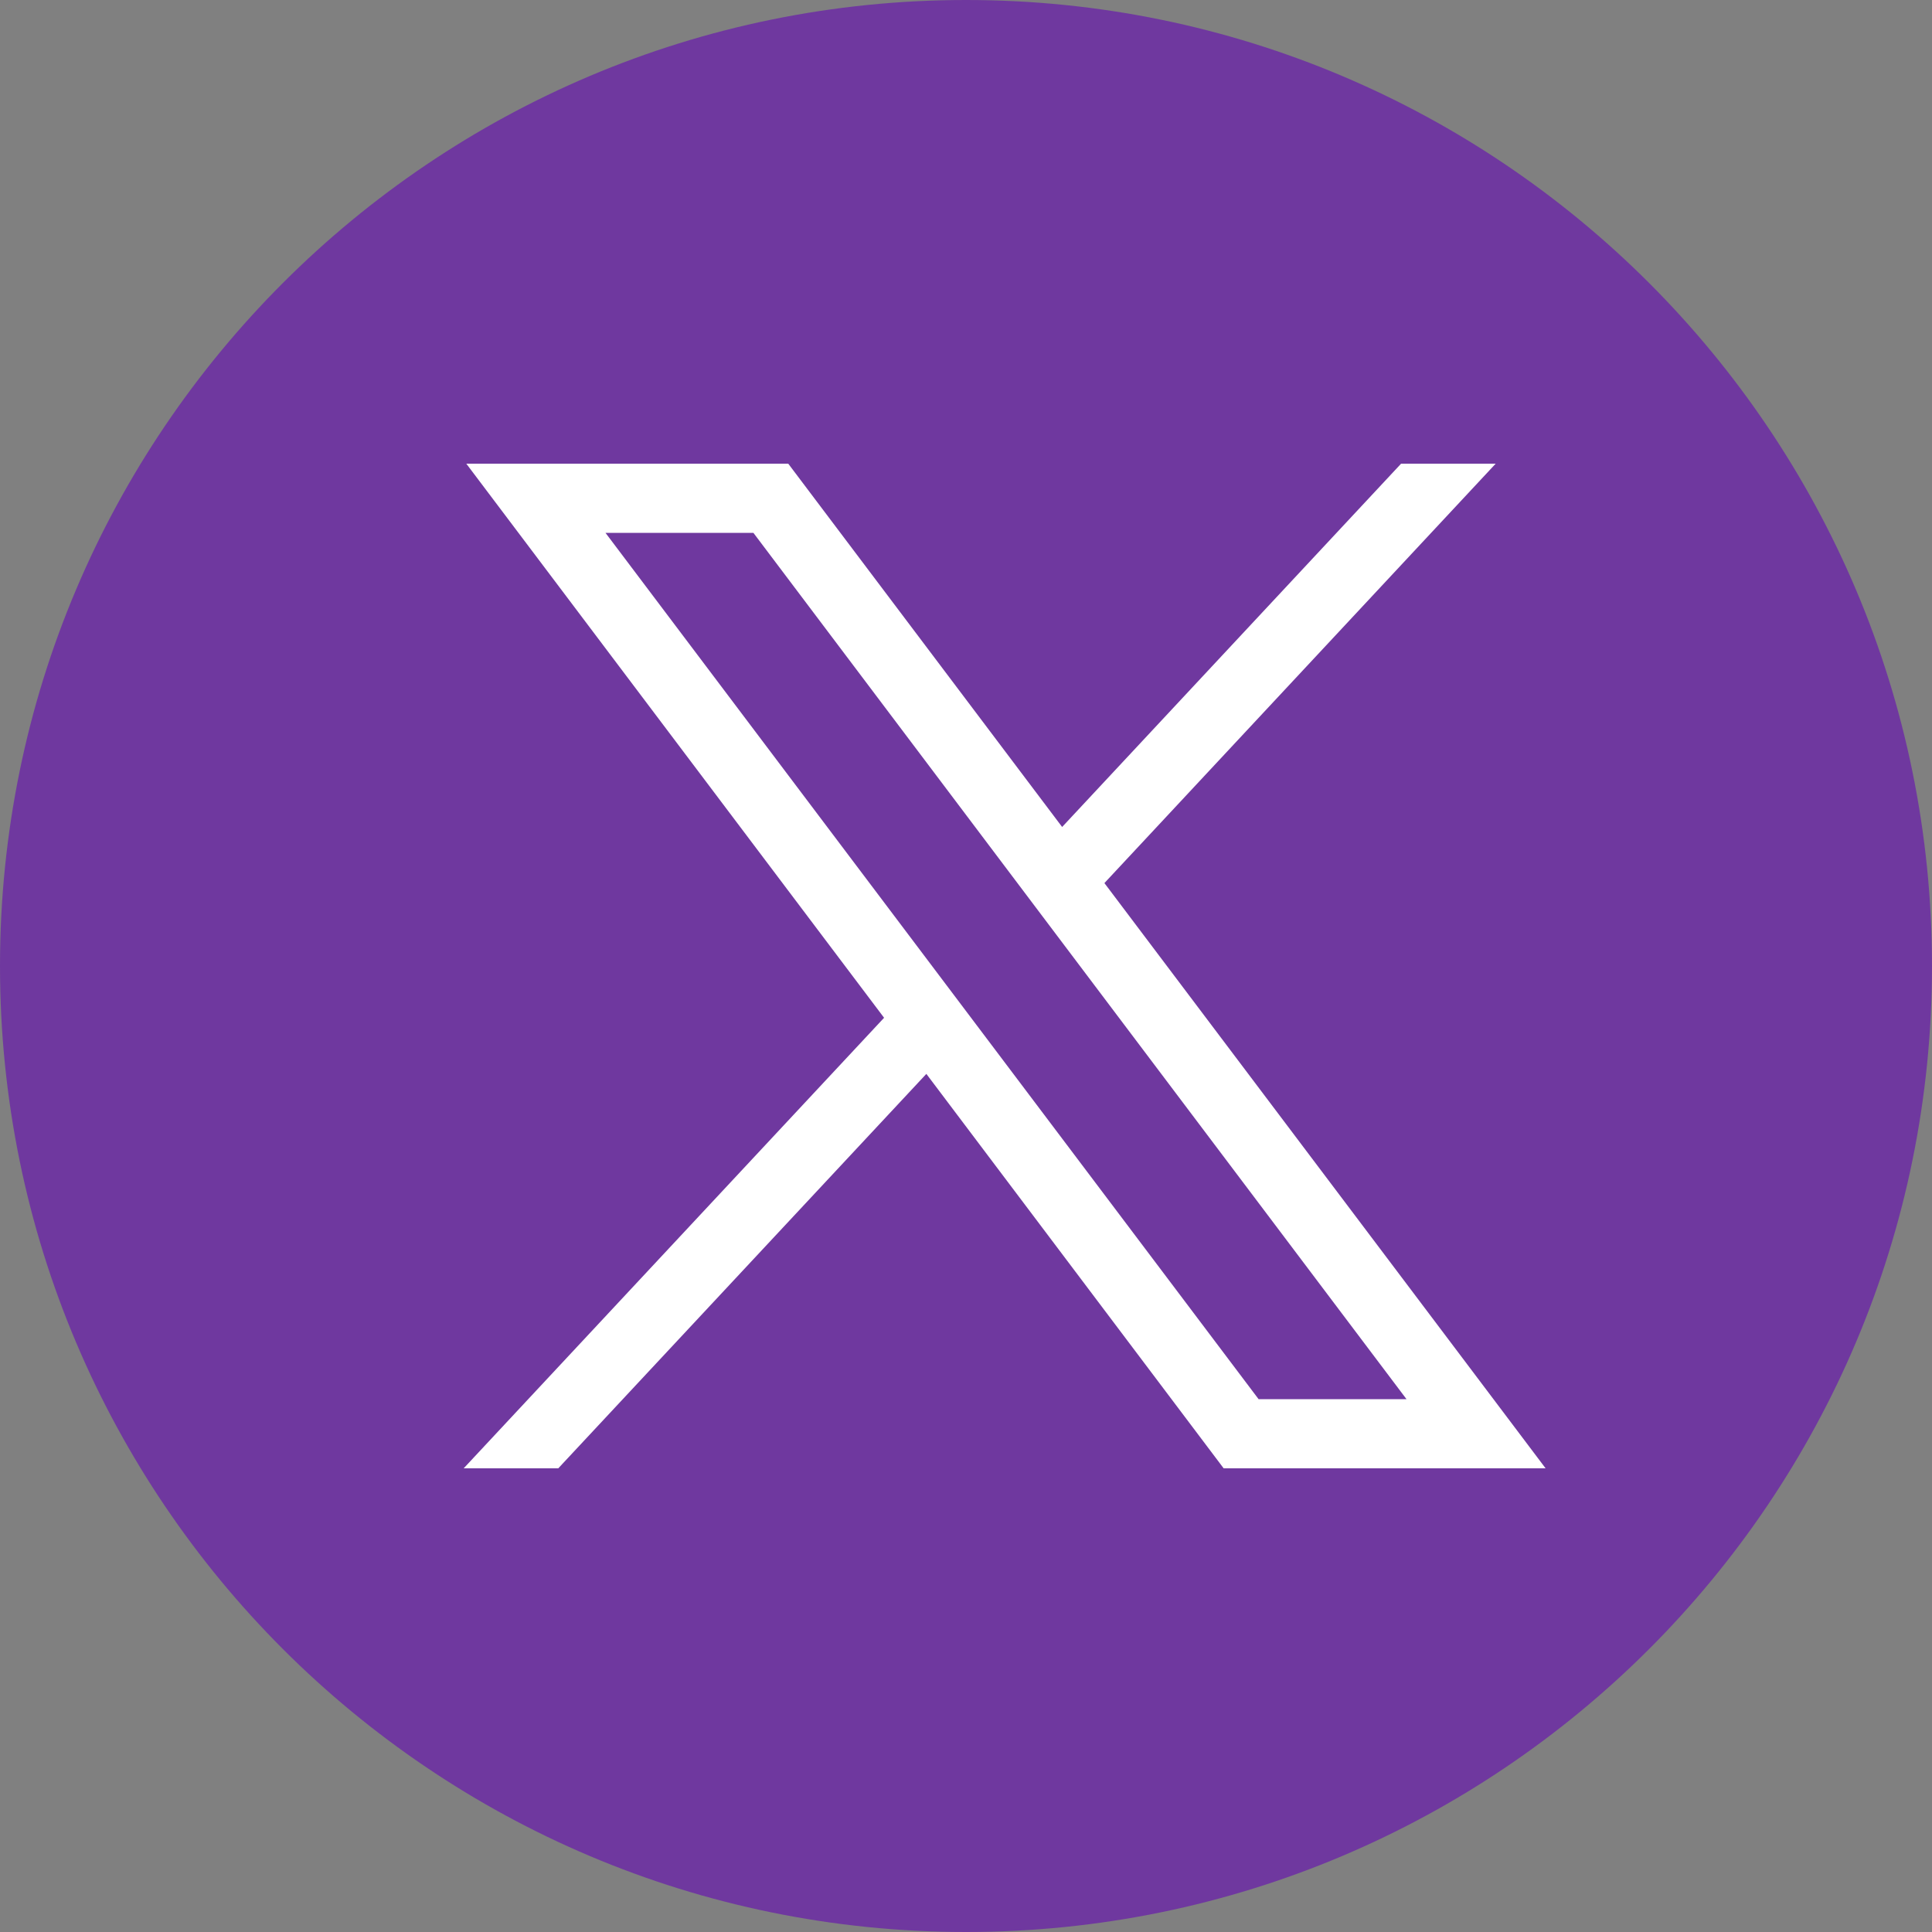
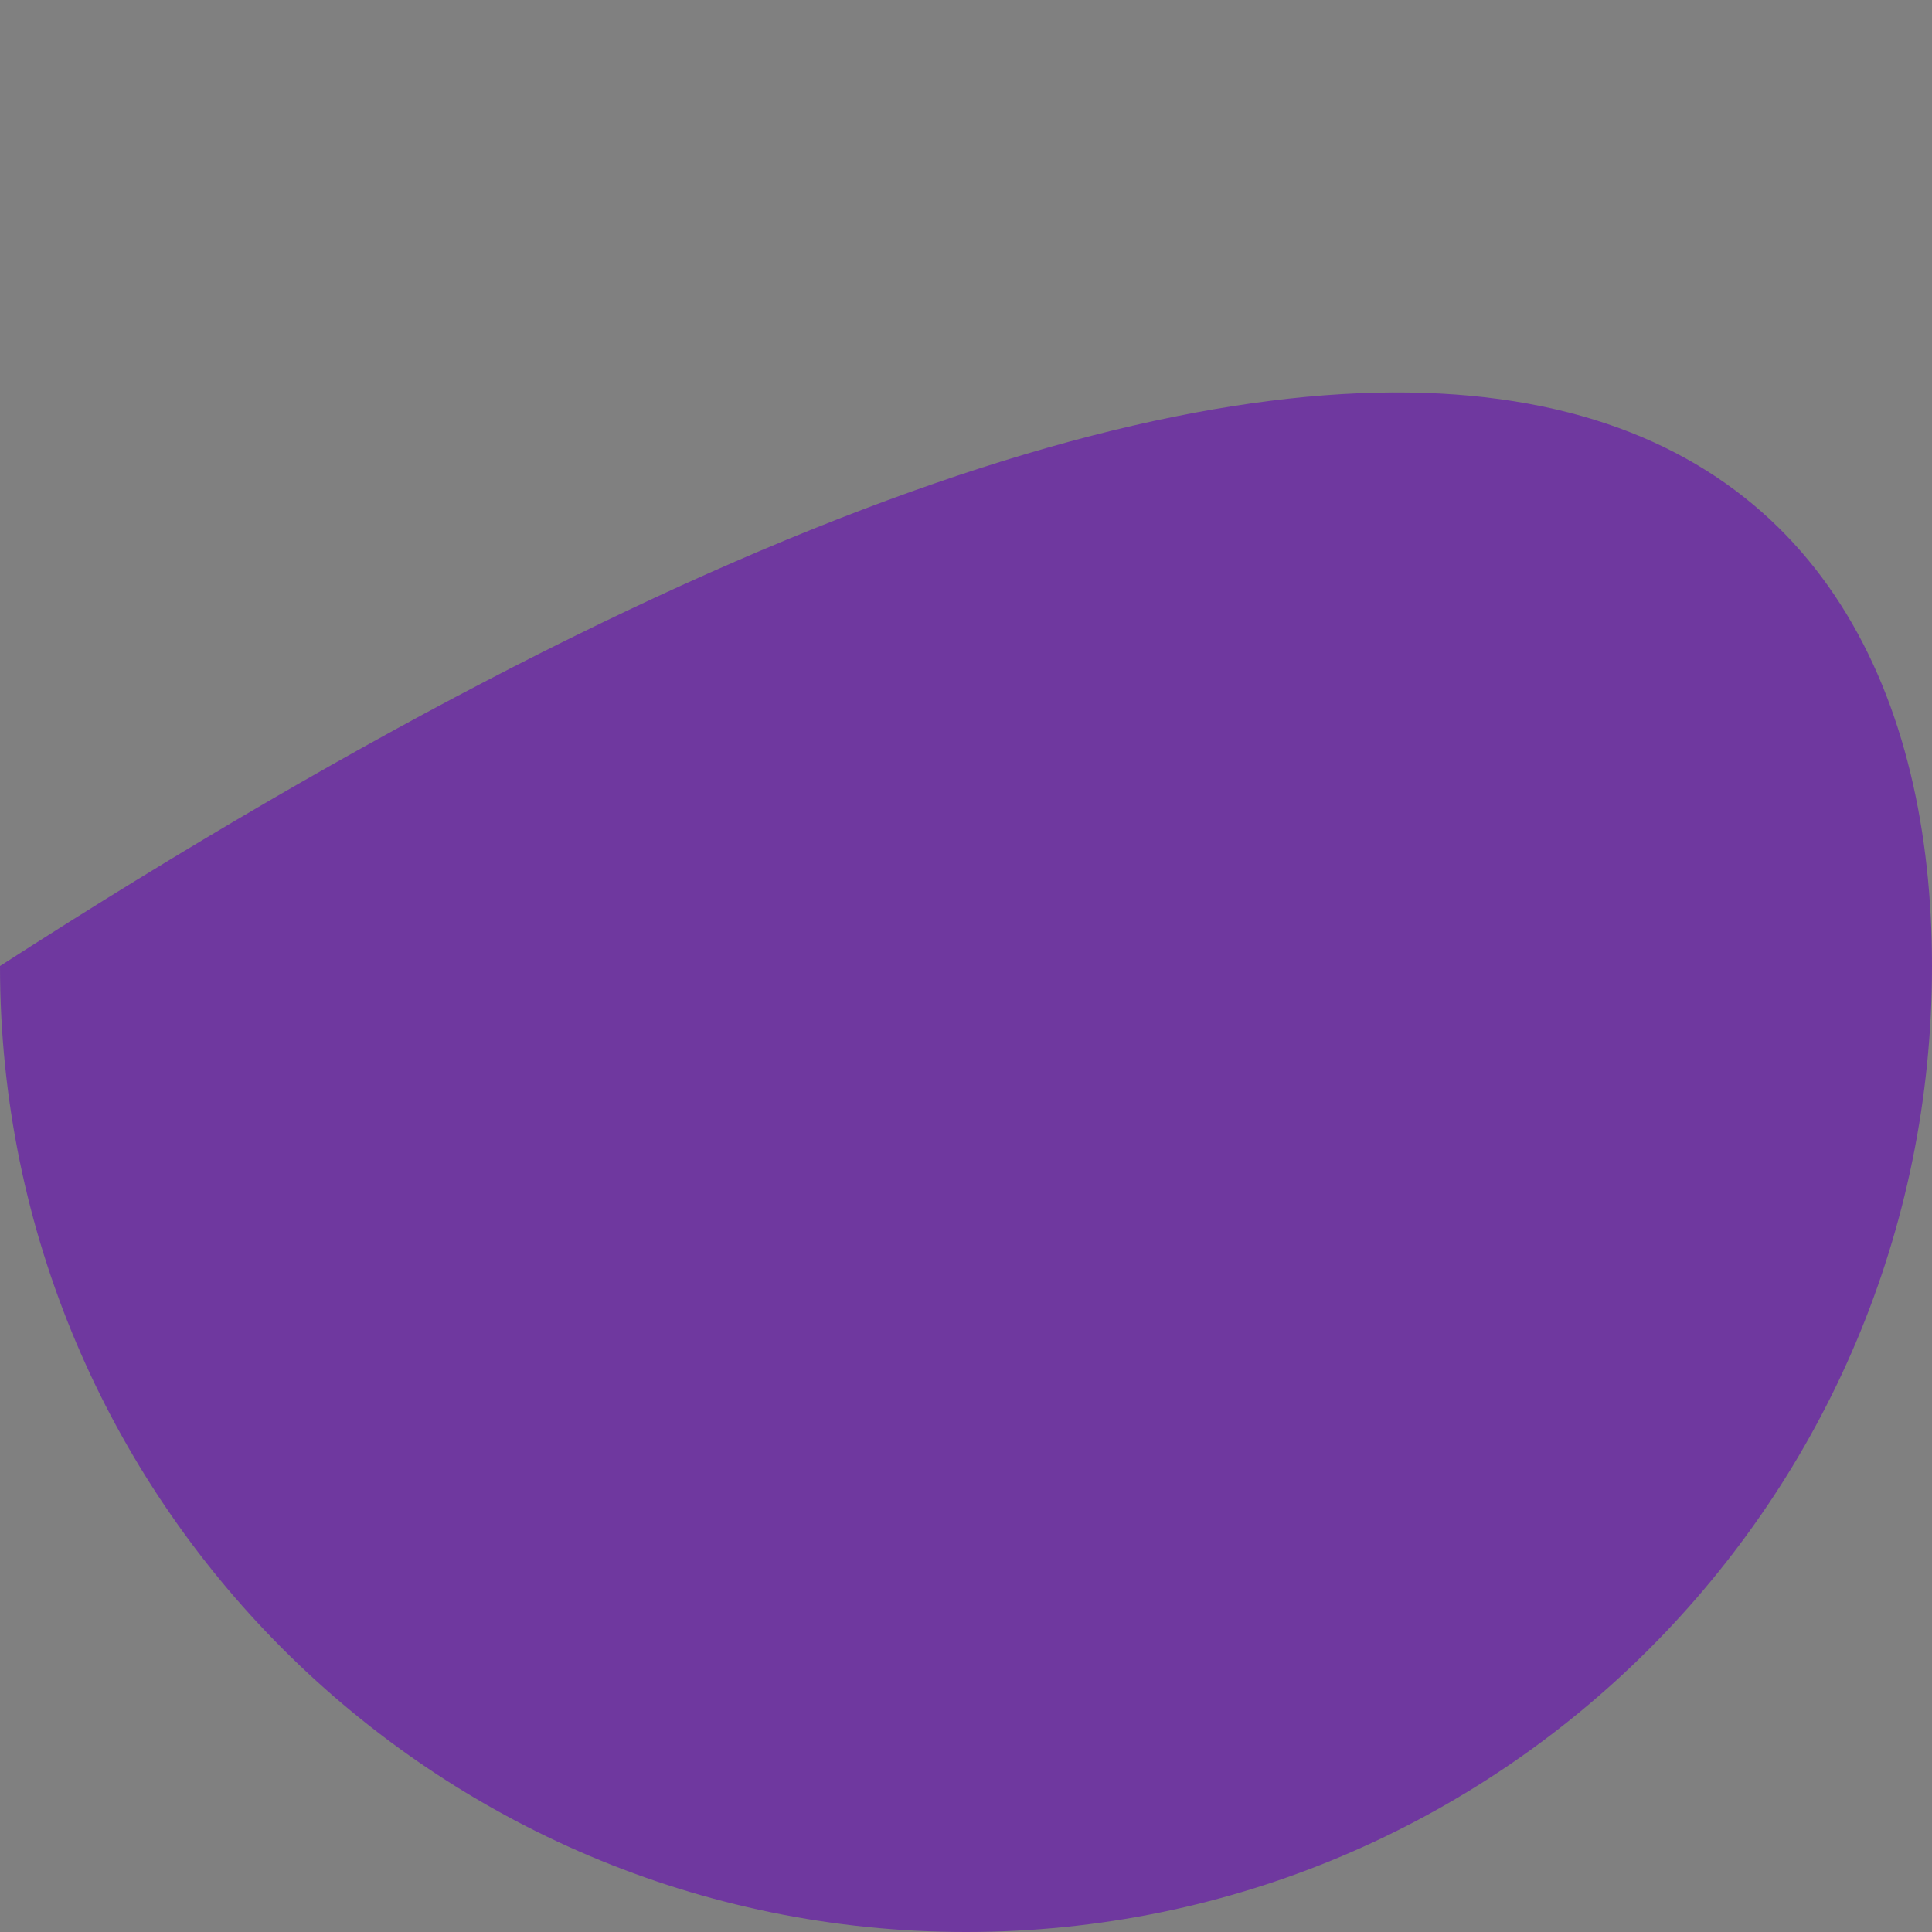
<svg xmlns="http://www.w3.org/2000/svg" width="25" height="25" viewBox="0 0 25 25" fill="none">
  <rect x="0" y="0" width="25" height="25" fill="#808080" stroke="none" />
-   <path d="M12.5 25C5.596 25 0 19.404 0 12.5C0 5.596 5.597 0 12.5 0C19.404 0 25 5.597 25 12.5C25 19.404 19.404 25 12.5 25Z" fill="#6F389F" />
-   <path d="M6.034 6L11.44 13.17L6 19H7.224L11.987 13.896L15.834 19H20L14.291 11.427L19.354 6H18.13L13.744 10.701L10.2 6H6.034ZM7.835 6.895H9.749L18.2 18.105H16.286L7.835 6.895Z" fill="white" />
+   <path d="M12.5 25C5.596 25 0 19.404 0 12.5C19.404 0 25 5.597 25 12.5C25 19.404 19.404 25 12.5 25Z" fill="#6F389F" />
</svg>